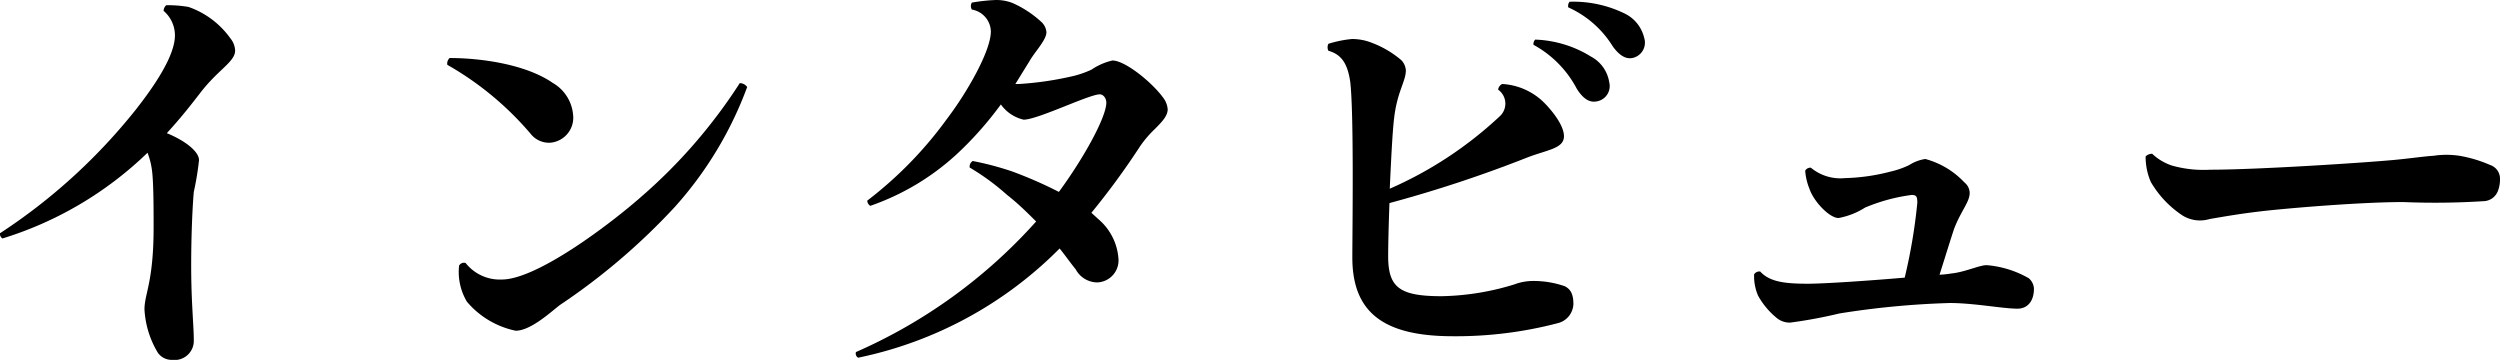
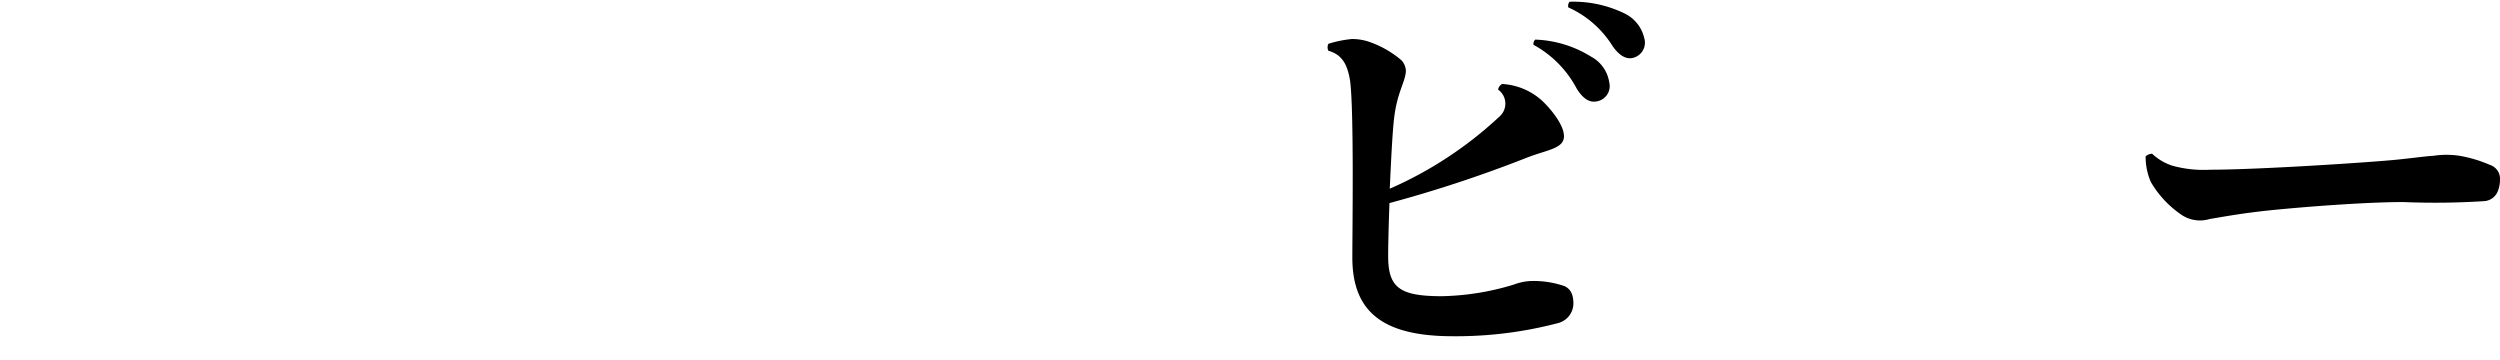
<svg xmlns="http://www.w3.org/2000/svg" viewBox="0 0 172.35 24.81">
  <title>interview-jp</title>
  <g id="Layer_2" data-name="Layer 2">
    <g id="テキスト">
-       <path d="M10.17,10.53a24.9,24.9,0,0,1-10,5.91A.37.37,0,0,1,0,16.08,39.69,39.69,0,0,0,9.36,7.56c2.22-2.82,2.7-4.29,2.7-5.13A2.23,2.23,0,0,0,11.28.75a.53.53,0,0,1,.18-.39A8.12,8.12,0,0,1,13,.48a5.94,5.94,0,0,1,2.88,2.16,1.43,1.43,0,0,1,.33.84c0,.78-1.14,1.29-2.37,2.88-.72.93-1.35,1.74-2.34,2.82,1.32.54,2.22,1.29,2.22,1.86a19.57,19.57,0,0,1-.36,2.19c-.09,1-.18,3-.18,5.07,0,2.55.18,4.14.18,5.13a1.32,1.32,0,0,1-1.47,1.38,1.18,1.18,0,0,1-1-.48,6.43,6.43,0,0,1-.93-3c0-1.08.63-1.89.63-5.64,0-1.23,0-3.21-.12-4A5.16,5.16,0,0,0,10.17,10.53Z" />
-       <path d="M38.13,5.73a2.81,2.81,0,0,1,1.38,2.19,1.73,1.73,0,0,1-1.59,1.92,1.62,1.62,0,0,1-1.35-.63,21.43,21.43,0,0,0-5.73-4.74A.5.5,0,0,1,31,4C33,4,36.18,4.38,38.13,5.73ZM51.51,6a25.64,25.64,0,0,1-5,8.28A44.39,44.39,0,0,1,38.64,21c-.51.36-2,1.8-3.09,1.8a6,6,0,0,1-3.36-2,4,4,0,0,1-.54-2.49.39.39,0,0,1,.45-.18,3,3,0,0,0,2.49,1.14c2.46,0,7.56-3.9,9.54-5.64A36.42,36.42,0,0,0,51,5.73.63.63,0,0,1,51.51,6Z" />
-       <path d="M69.78,11.82A29.24,29.24,0,0,1,73,13.23c1.8-2.46,3.27-5.19,3.27-6.15,0-.33-.24-.63-.54-.57-.9.12-4.23,1.74-5.16,1.74A2.65,2.65,0,0,1,69,7.2a24,24,0,0,1-3,3.39,17,17,0,0,1-6,3.6.42.42,0,0,1-.21-.36,27.08,27.08,0,0,0,5.52-5.67c1.32-1.74,3-4.62,3-6A1.57,1.57,0,0,0,67,.66a.46.46,0,0,1,0-.48A12,12,0,0,1,68.67,0a3.06,3.06,0,0,1,1.14.21,7.26,7.26,0,0,1,2,1.32,1.06,1.06,0,0,1,.33.69c0,.54-.78,1.32-1.17,2L70,5.79l.27,0a22.55,22.55,0,0,0,3.81-.57,6.84,6.84,0,0,0,1.17-.42,4.26,4.26,0,0,1,1.44-.63c.87,0,2.73,1.5,3.51,2.58a1.5,1.5,0,0,1,.3.78c0,.45-.36.84-.9,1.38a7.51,7.51,0,0,0-1,1.17,51.68,51.68,0,0,1-3.36,4.59l.66.6a3.92,3.92,0,0,1,1.2,2.49,1.52,1.52,0,0,1-1.47,1.71,1.71,1.71,0,0,1-1.47-.9c-.39-.48-.75-1-1.11-1.44a27.32,27.32,0,0,1-13.89,7.53.33.33,0,0,1-.15-.39,36.1,36.1,0,0,0,12.42-9c-.6-.6-1.23-1.23-2-1.83a16.29,16.29,0,0,0-2.58-1.89.45.45,0,0,1,.21-.45A20.63,20.63,0,0,1,69.78,11.82Z" />
      <path d="M103.56,5.79a4.47,4.47,0,0,1,2.67,1.08c.48.42,1.59,1.65,1.59,2.52s-1.17.93-2.61,1.5A88.87,88.87,0,0,1,95.79,14c-.06,1.59-.09,3-.09,3.66,0,2.16.78,2.76,3.69,2.76a18,18,0,0,0,5-.81,3.7,3.7,0,0,1,1.29-.24,6.58,6.58,0,0,1,2.19.36c.42.21.6.57.6,1.23a1.41,1.41,0,0,1-1.08,1.32,27.67,27.67,0,0,1-7.23.9c-4.83,0-6.93-1.68-6.93-5.43,0-1.71.12-10-.15-12.15-.18-1.14-.54-1.83-1.5-2.1a.54.54,0,0,1,0-.48,7.77,7.77,0,0,1,1.62-.33,3.63,3.63,0,0,1,1.32.24,6.81,6.81,0,0,1,2.1,1.23,1.13,1.13,0,0,1,.3.69c0,.75-.6,1.47-.81,3.3-.12,1-.21,2.94-.3,4.86a26.79,26.79,0,0,0,7.59-5,1.18,1.18,0,0,0-.12-1.83A.52.52,0,0,1,103.56,5.79Zm2.16-2.7a.41.41,0,0,1,.12-.36,7.79,7.79,0,0,1,3.84,1.17,2.42,2.42,0,0,1,1.26,1.77A1.07,1.07,0,0,1,110,7c-.45.06-.87-.21-1.29-.87A7.33,7.33,0,0,0,105.72,3.09Zm2.4-2.58a.43.43,0,0,1,.09-.39A8.06,8.06,0,0,1,112,.93a2.5,2.5,0,0,1,1.35,1.68A1.08,1.08,0,0,1,112.53,4q-.68.13-1.35-.81A6.94,6.94,0,0,0,108.12.51Z" />
-       <path d="M121.35,18.72c.66.72,1.71.84,3.3.84,1.11,0,4.23-.21,6.66-.42a37.74,37.74,0,0,0,.87-5.16c0-.42-.06-.54-.39-.54a12.37,12.37,0,0,0-3.21.87,5.17,5.17,0,0,1-1.83.72c-.63,0-1.71-1.14-2-2a4.09,4.09,0,0,1-.3-1.26.41.41,0,0,1,.39-.21,3.18,3.18,0,0,0,2.34.72,13.72,13.72,0,0,0,3.15-.45,6.07,6.07,0,0,0,1.29-.45,2.86,2.86,0,0,1,1.11-.42,5.74,5.74,0,0,1,2.7,1.62.94.94,0,0,1,.36.72c0,.63-.6,1.23-1.08,2.49-.33,1-.63,2-1,3.15a6.93,6.93,0,0,0,.84-.09c.9-.09,1.92-.57,2.4-.57a6.93,6.93,0,0,1,2.91.9,1,1,0,0,1,.36.72c0,.84-.42,1.38-1.14,1.38-1,0-3-.39-4.65-.39a58.26,58.26,0,0,0-7.62.72,33,33,0,0,1-3.39.63,1.41,1.41,0,0,1-.87-.27,5.27,5.27,0,0,1-1.35-1.59,3.39,3.39,0,0,1-.27-1.47A.43.43,0,0,1,121.35,18.72Z" />
      <path d="M152.37,11.7c3.33,0,11.07-.51,12.84-.69.93-.09,2-.24,2.55-.27a6.05,6.05,0,0,1,1.8,0,9.14,9.14,0,0,1,2.1.63,1,1,0,0,1,.69,1,2.17,2.17,0,0,1-.15.81,1.09,1.09,0,0,1-1,.69,52.62,52.62,0,0,1-5.52.06c-2.7,0-7.23.36-9.48.6-1.62.18-2.64.36-3.87.57a2.29,2.29,0,0,1-1.86-.24,7,7,0,0,1-2.19-2.31,4.34,4.34,0,0,1-.36-1.77.66.66,0,0,1,.45-.18,3.69,3.69,0,0,0,1.35.81A8,8,0,0,0,152.37,11.7Z" />
    </g>
  </g>
</svg>